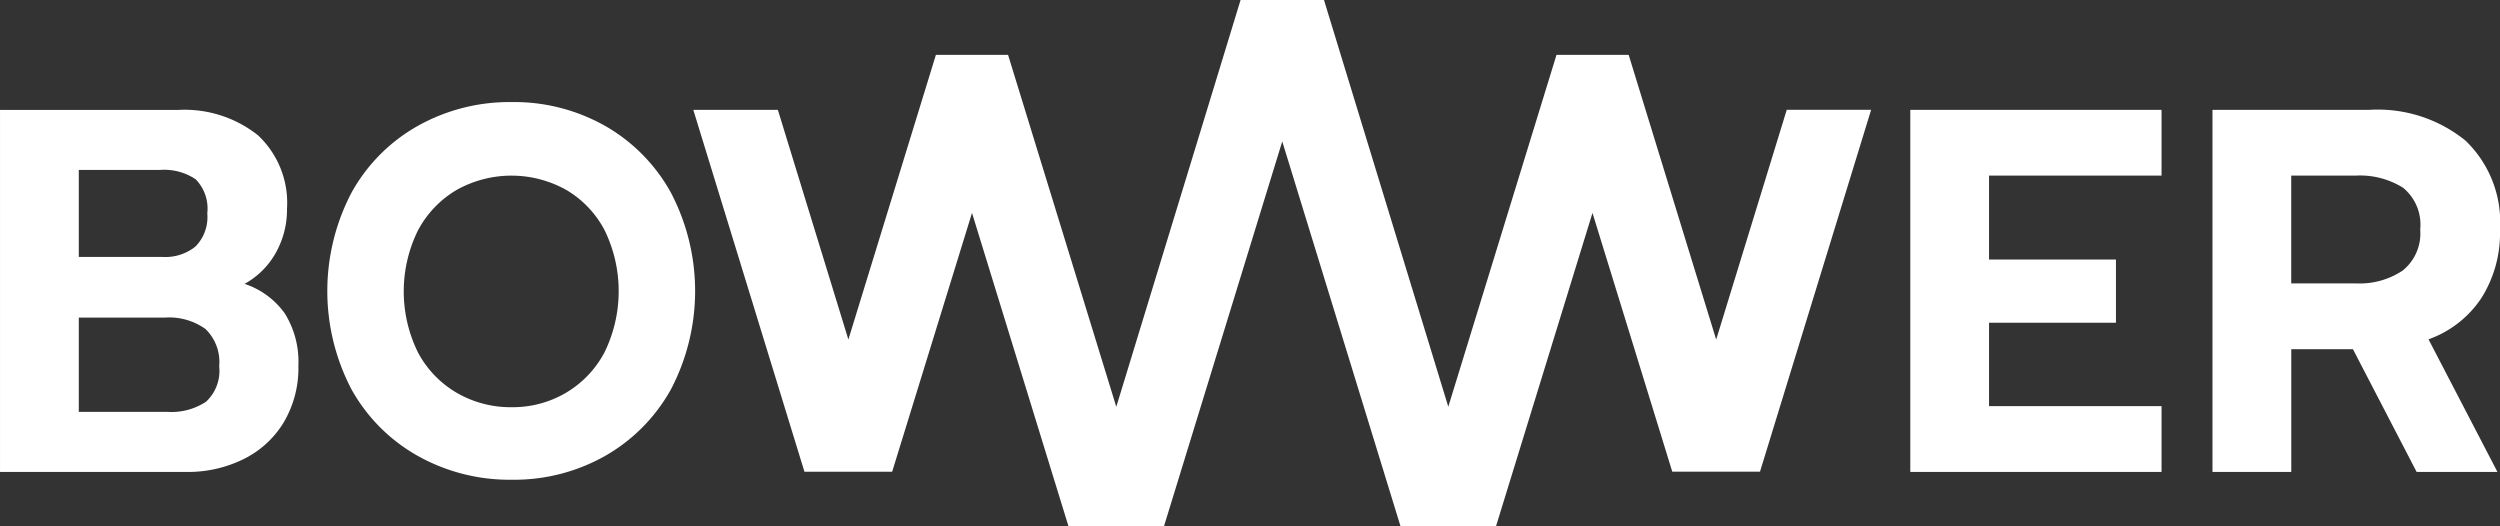
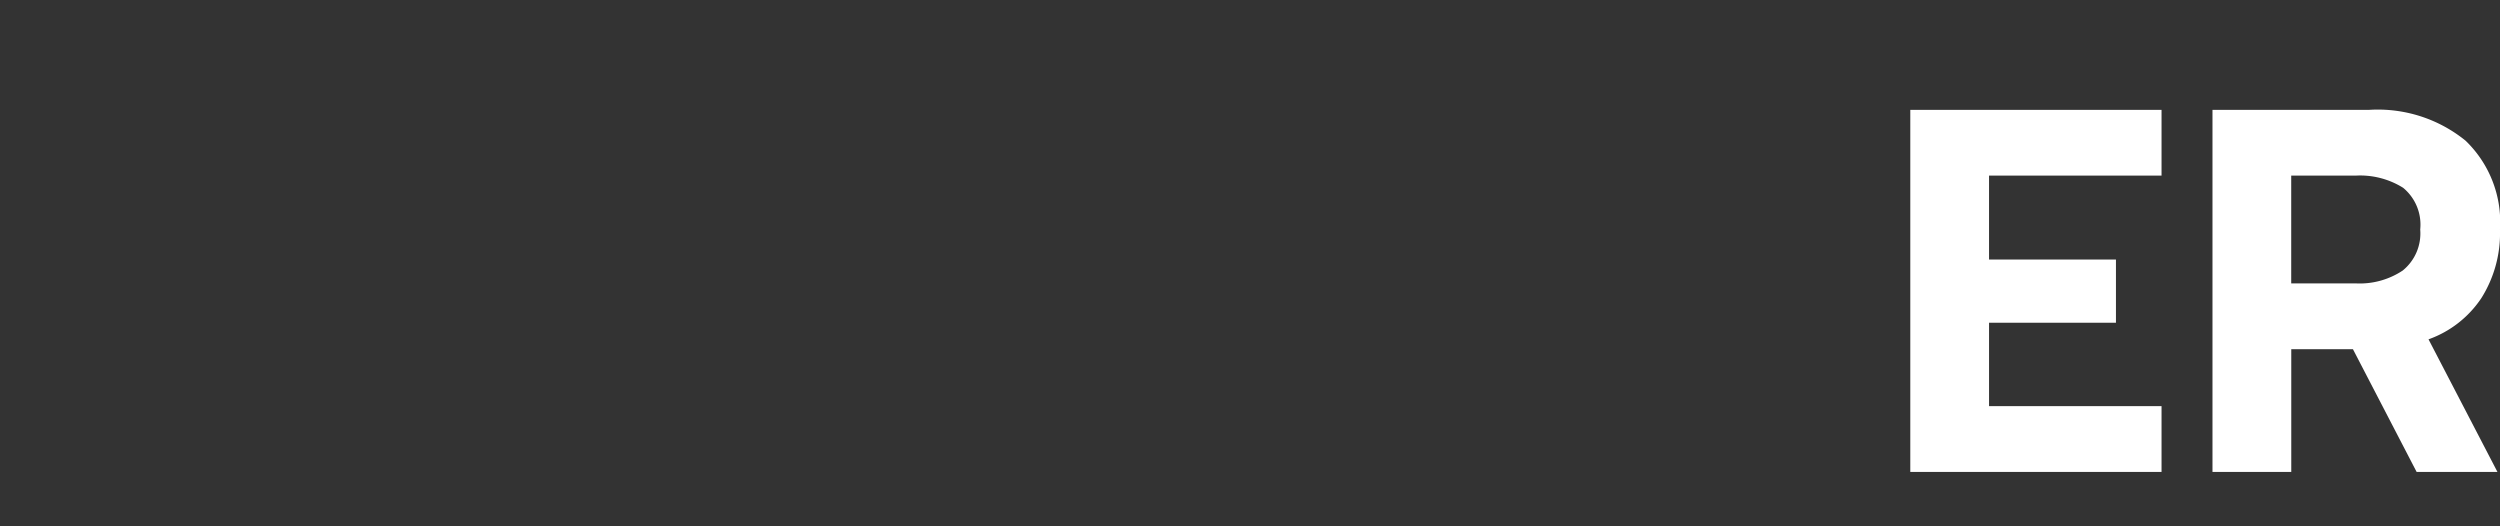
<svg xmlns="http://www.w3.org/2000/svg" width="177.694" height="37.385" viewBox="0 0 177.694 37.385">
  <rect x="0" y="0" width="177.694" height="37.385" fill="#333333" stroke="none" />
  <g id="Group_12" data-name="Group 12" transform="translate(-3505 -155)">
-     <path id="Path_28" data-name="Path 28" d="M17.379,60.186A5.659,5.659,0,0,0,19.588,58a6.235,6.235,0,0,0,.81-3.148,6.576,6.576,0,0,0-2.062-5.229,8.379,8.379,0,0,0-5.707-1.8H0V73.552H13.255a8.957,8.957,0,0,0,4.032-.9,6.877,6.877,0,0,0,2.872-2.614A7.564,7.564,0,0,0,21.208,66a6.5,6.5,0,0,0-.957-3.7,5.692,5.692,0,0,0-2.872-2.117M5.6,52.085h5.781a4,4,0,0,1,2.522.663,2.973,2.973,0,0,1,.829,2.43,2.967,2.967,0,0,1-.847,2.357,3.414,3.414,0,0,1-2.32.736H5.6Zm9.04,16.478a4.46,4.46,0,0,1-2.743.718H5.6v-6.7h6.112a4.438,4.438,0,0,1,2.891.81,3.263,3.263,0,0,1,.976,2.651,2.991,2.991,0,0,1-.939,2.522" transform="translate(3505.001 114.993)" fill="#fff" />
-     <path id="Path_29" data-name="Path 29" d="M162.231,46.126a13.139,13.139,0,0,0-6.641-1.694,13.33,13.33,0,0,0-6.676,1.694,12.223,12.223,0,0,0-4.713,4.75,15.073,15.073,0,0,0,0,13.974,12.252,12.252,0,0,0,4.713,4.731,13.323,13.323,0,0,0,6.676,1.694,13.132,13.132,0,0,0,6.641-1.694,12.328,12.328,0,0,0,4.678-4.731,15.073,15.073,0,0,0,0-13.974,12.3,12.3,0,0,0-4.678-4.75m-.053,16.109a7.3,7.3,0,0,1-2.751,2.872,7.466,7.466,0,0,1-3.837,1.013,7.626,7.626,0,0,1-3.89-1.013,7.25,7.25,0,0,1-2.768-2.872,9.8,9.8,0,0,1,0-8.69,7.3,7.3,0,0,1,2.751-2.872,7.977,7.977,0,0,1,7.779,0,7.18,7.18,0,0,1,2.733,2.872,9.874,9.874,0,0,1-.017,8.69" transform="translate(3385.781 117.823)" fill="#fff" />
    <path id="Path_30" data-name="Path 30" d="M831.549,73.552h17.858V68.876H837.146V62.947h9.021V58.455h-9.021V52.49h12.261V47.814H831.549Z" transform="translate(2809.23 114.993)" fill="#fff" />
    <path id="Path_31" data-name="Path 31" d="M982.2,61.2a8.653,8.653,0,0,0,1.326-4.879,8.035,8.035,0,0,0-2.448-6.315,9.89,9.89,0,0,0-6.83-2.191H963.091V73.553h5.6V64.826h4.382l4.529,8.727h5.744l-4.9-9.426A7.566,7.566,0,0,0,982.2,61.2m-5.578-1.97a5.517,5.517,0,0,1-3.369.92h-4.566V52.491h4.566a5.764,5.764,0,0,1,3.388.865,3.389,3.389,0,0,1,1.215,2.964,3.391,3.391,0,0,1-1.234,2.909" transform="translate(2699.167 114.992)" fill="#fff" />
-     <path id="Path_32" data-name="Path 32" d="M374.494,24.137,368.274,3.9h-5.13l-7.691,25.011L346.618,0h-5.929l-8.834,28.915L324.163,3.9h-5.13l-6.22,20.233L307.8,7.807H301.79l7.9,25.721,6.235,0L321.6,15.133l6.851,22.252h6.8l8.4-27.334,8.4,27.334h6.8l6.851-22.252,5.671,18.393,6.235,0,7.9-25.721H379.51Z" transform="translate(3252.488 155)" fill="#fff" />
  </g>
</svg>